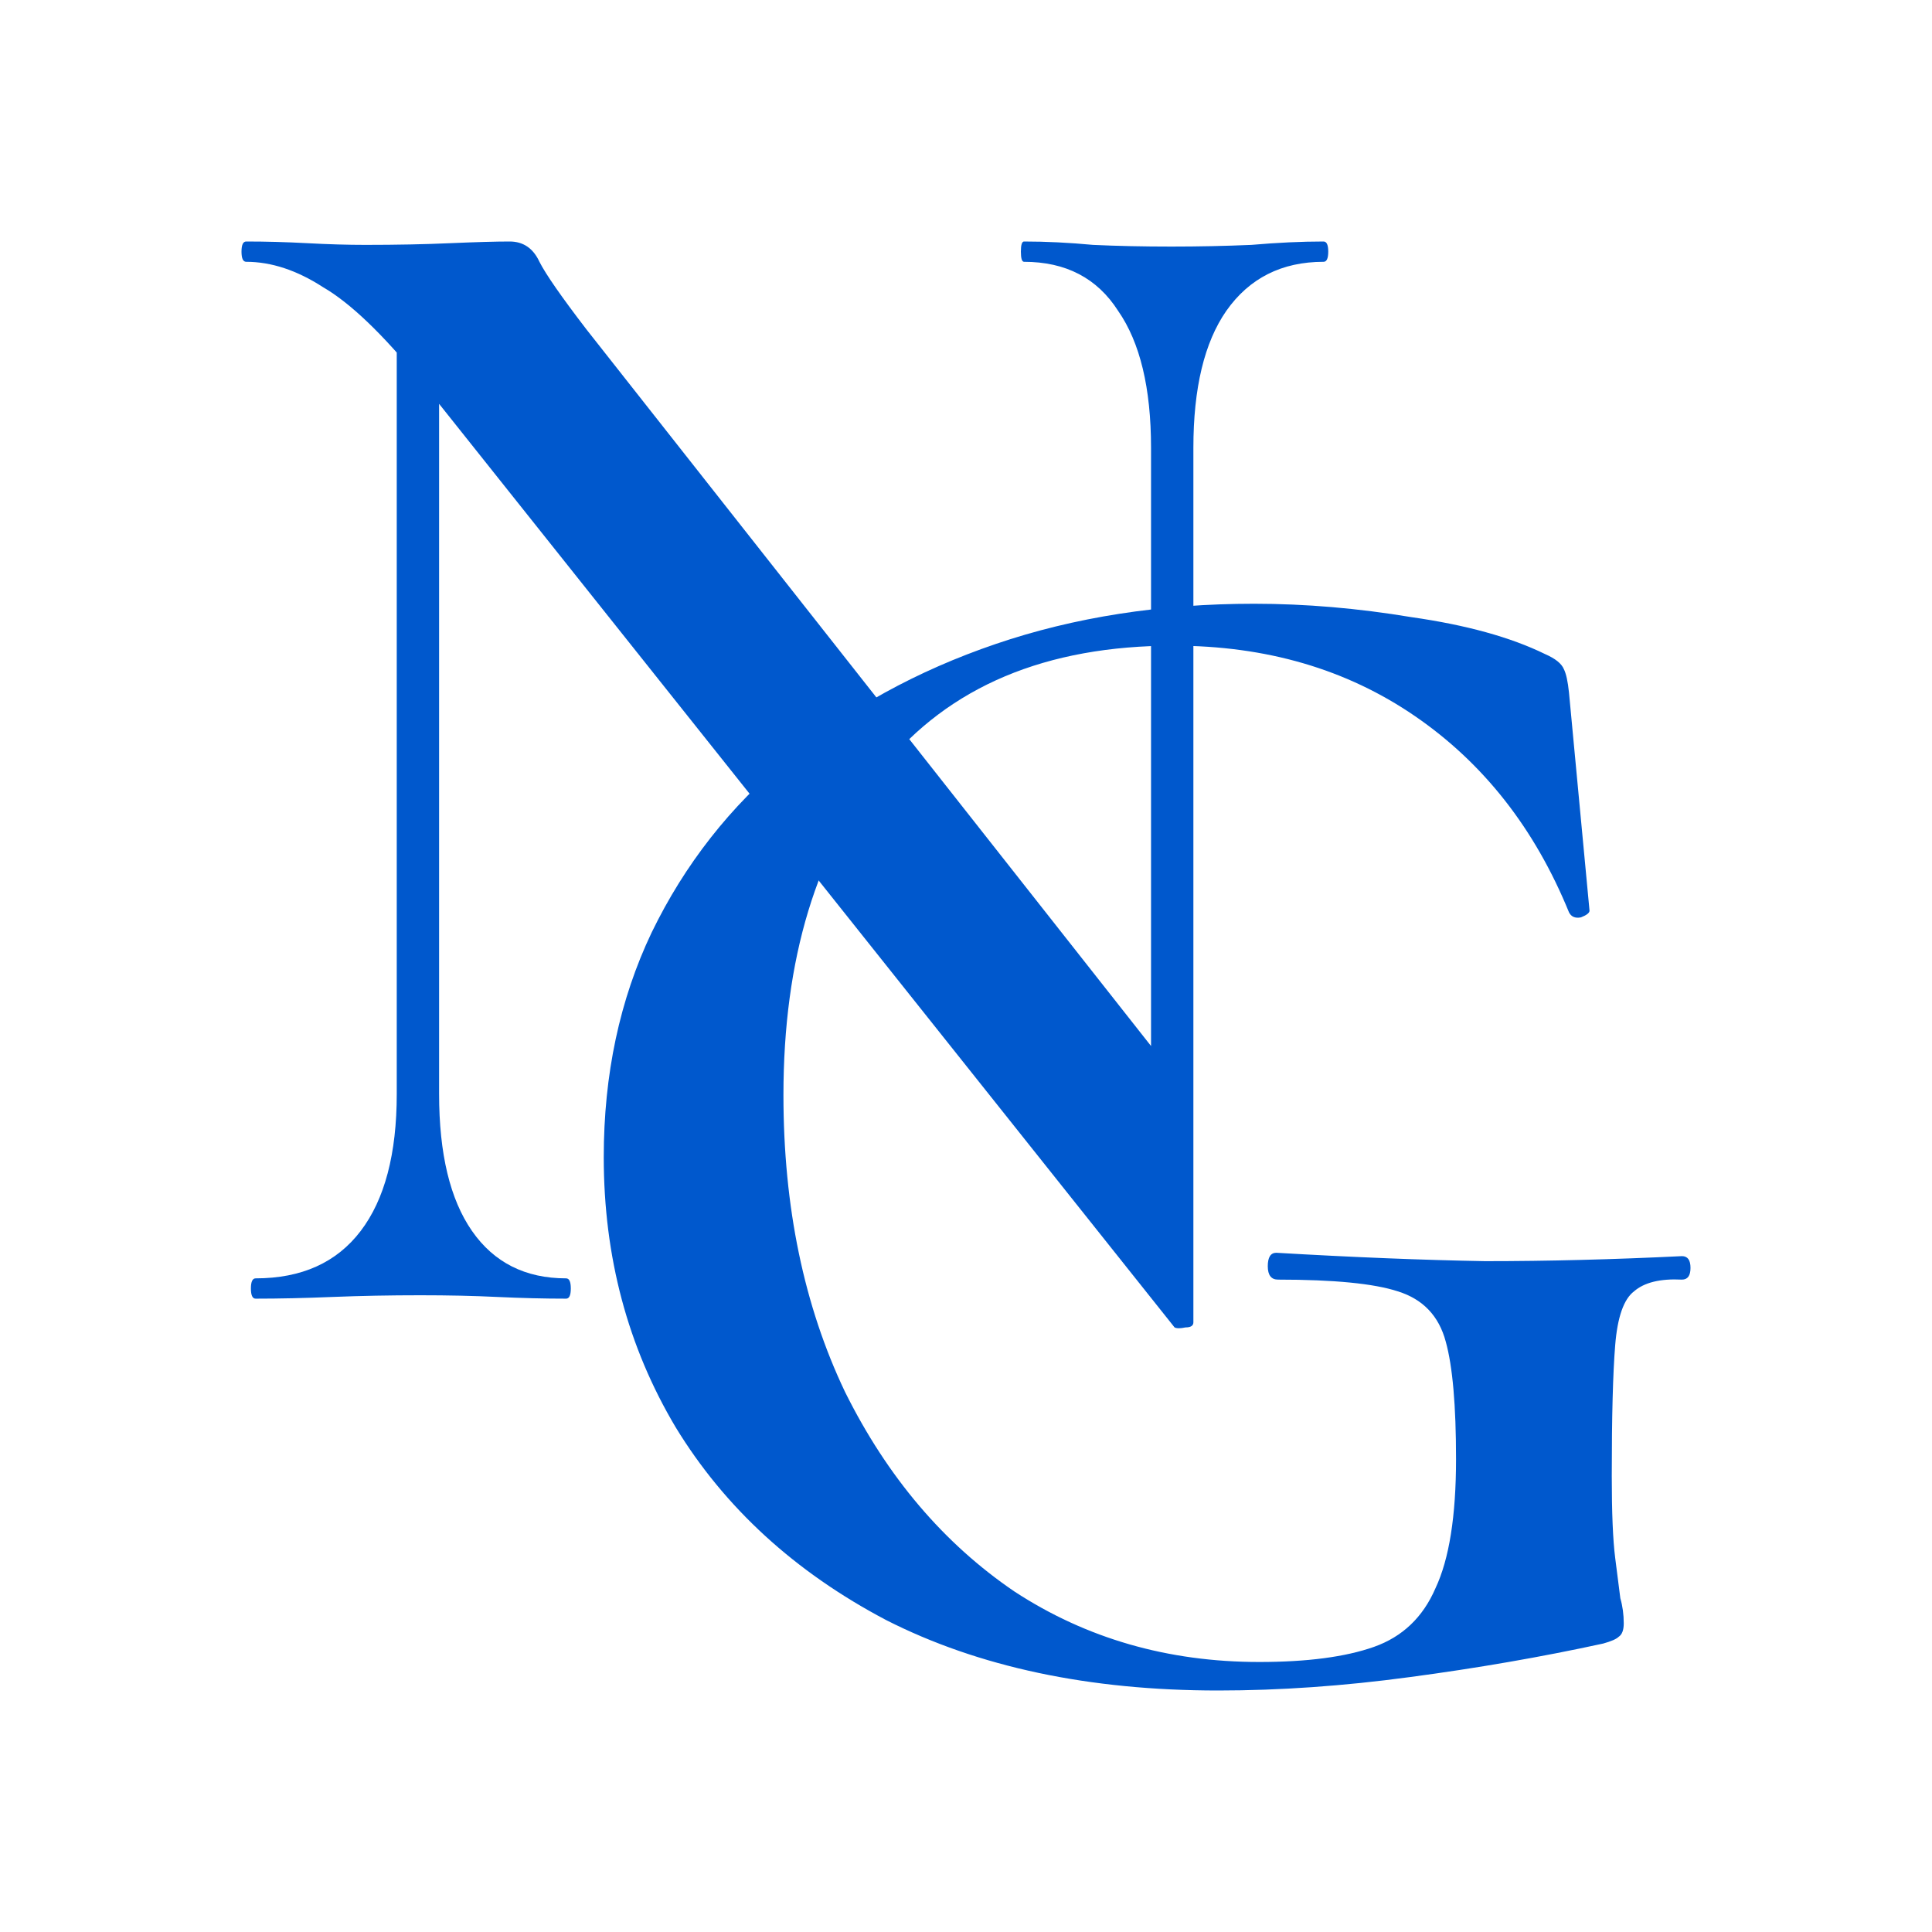
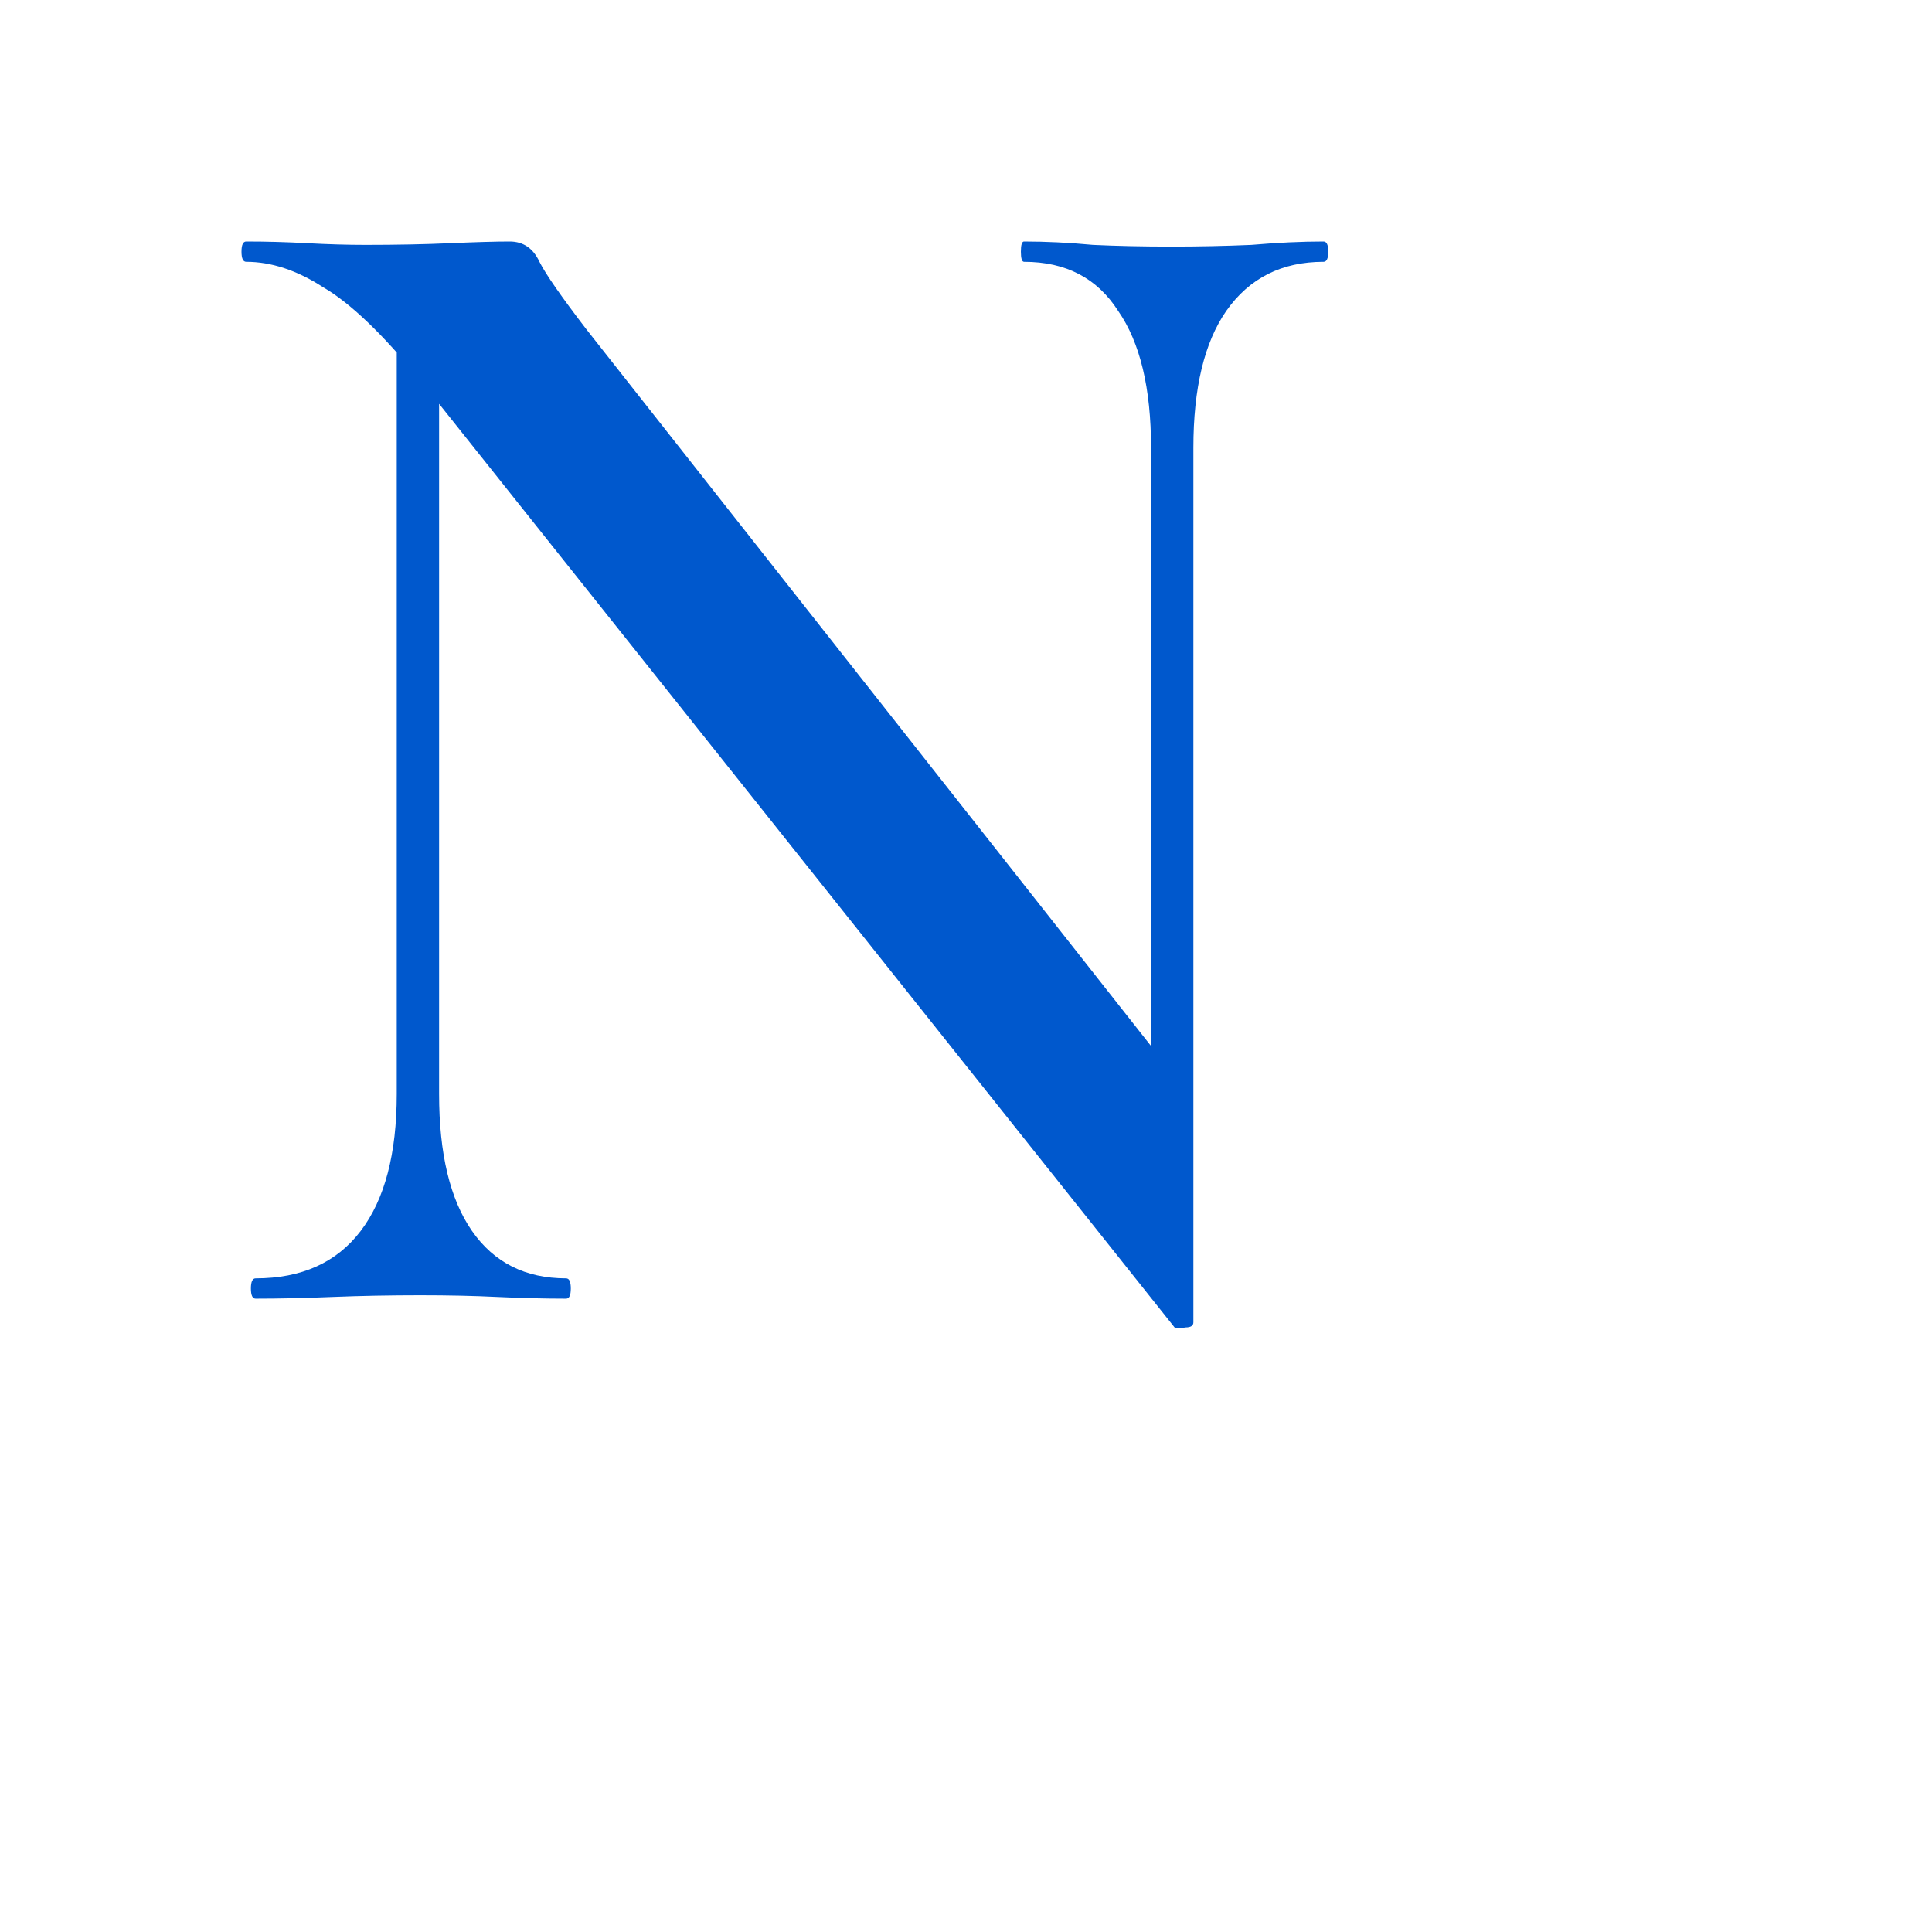
<svg xmlns="http://www.w3.org/2000/svg" width="120" height="120" viewBox="0 0 120 120" fill="none">
  <path d="M24.643 67.949V17.416L27.273 17.627V67.949C27.273 71.662 27.954 74.498 29.318 76.459C30.682 78.42 32.63 79.401 35.162 79.401C35.357 79.401 35.454 79.611 35.454 80.031C35.454 80.451 35.357 80.662 35.162 80.662C33.799 80.662 32.37 80.626 30.877 80.556C29.448 80.486 27.857 80.451 26.104 80.451C24.221 80.451 22.402 80.486 20.649 80.556C18.961 80.626 17.37 80.662 15.877 80.662C15.682 80.662 15.584 80.451 15.584 80.031C15.584 79.611 15.682 79.401 15.877 79.401C18.734 79.401 20.909 78.42 22.402 76.459C23.896 74.498 24.643 71.662 24.643 67.949ZM74.123 82.132C74.123 82.342 73.961 82.448 73.636 82.448C73.312 82.517 73.084 82.517 72.954 82.448L26.104 23.615C23.766 20.743 21.753 18.817 20.065 17.837C18.441 16.786 16.851 16.261 15.292 16.261C15.097 16.261 15 16.051 15 15.63C15 15.21 15.097 15 15.292 15C16.526 15 17.792 15.035 19.091 15.105C20.39 15.175 21.591 15.21 22.695 15.21C24.643 15.21 26.396 15.175 27.954 15.105C29.578 15.035 30.812 15 31.656 15C32.5 15 33.117 15.42 33.506 16.261C33.896 17.031 34.87 18.432 36.428 20.463L73.344 67.319L74.123 82.132ZM74.123 27.817V82.132L71.493 78.981V27.817C71.493 24.105 70.812 21.268 69.448 19.307C68.149 17.276 66.201 16.261 63.604 16.261C63.474 16.261 63.409 16.051 63.409 15.63C63.409 15.21 63.474 15 63.604 15C64.967 15 66.396 15.07 67.889 15.21C69.383 15.28 71.006 15.315 72.76 15.315C74.448 15.315 76.104 15.28 77.727 15.21C79.35 15.07 80.844 15 82.208 15C82.403 15 82.5 15.21 82.5 15.63C82.5 16.051 82.403 16.261 82.208 16.261C79.61 16.261 77.597 17.276 76.169 19.307C74.805 21.268 74.123 24.105 74.123 27.817Z" fill="#0058CD" />
-   <path d="M75.661 105C67.653 105 60.779 103.542 55.039 100.625C49.37 97.639 45.012 93.646 41.964 88.646C38.988 83.646 37.5 78.056 37.5 71.875C37.5 66.736 38.492 62.083 40.476 57.917C42.531 53.681 45.366 50.069 48.98 47.083C52.665 44.028 56.953 41.667 61.842 40C66.732 38.333 72.083 37.5 77.894 37.5C81.083 37.5 84.342 37.778 87.673 38.333C91.075 38.819 93.838 39.583 95.965 40.625C96.602 40.903 96.992 41.215 97.134 41.562C97.275 41.84 97.382 42.326 97.453 43.021L98.728 56.562C98.728 56.701 98.551 56.84 98.197 56.979C97.842 57.049 97.594 56.944 97.453 56.667C95.327 51.458 92.138 47.396 87.886 44.479C83.634 41.562 78.638 40.104 72.897 40.104C64.96 40.104 58.937 42.639 54.827 47.708C50.716 52.778 48.661 59.549 48.661 68.021C48.661 74.965 49.937 81.111 52.488 86.458C55.11 91.736 58.618 95.868 63.012 98.854C67.476 101.771 72.543 103.229 78.213 103.229C81.189 103.229 83.563 102.917 85.335 102.292C87.106 101.667 88.382 100.451 89.161 98.646C90.012 96.84 90.437 94.167 90.437 90.625C90.437 87.292 90.224 84.861 89.799 83.333C89.374 81.736 88.382 80.694 86.823 80.208C85.335 79.722 82.854 79.479 79.382 79.479C78.957 79.479 78.744 79.201 78.744 78.646C78.744 78.09 78.921 77.812 79.275 77.812C84.023 78.09 88.346 78.264 92.244 78.333C96.142 78.333 100.216 78.229 104.468 78.021C104.823 78.021 105 78.264 105 78.75C105 79.236 104.823 79.479 104.468 79.479C103.122 79.41 102.13 79.653 101.492 80.208C100.854 80.694 100.464 81.806 100.323 83.542C100.181 85.278 100.11 87.986 100.11 91.667C100.11 93.958 100.181 95.66 100.323 96.771C100.464 97.882 100.571 98.715 100.642 99.271C100.783 99.757 100.854 100.278 100.854 100.833C100.854 101.25 100.748 101.528 100.535 101.667C100.394 101.806 100.075 101.944 99.579 102.083C95.752 102.917 91.748 103.611 87.567 104.167C83.457 104.722 79.488 105 75.661 105Z" fill="#0058CD" />
</svg>